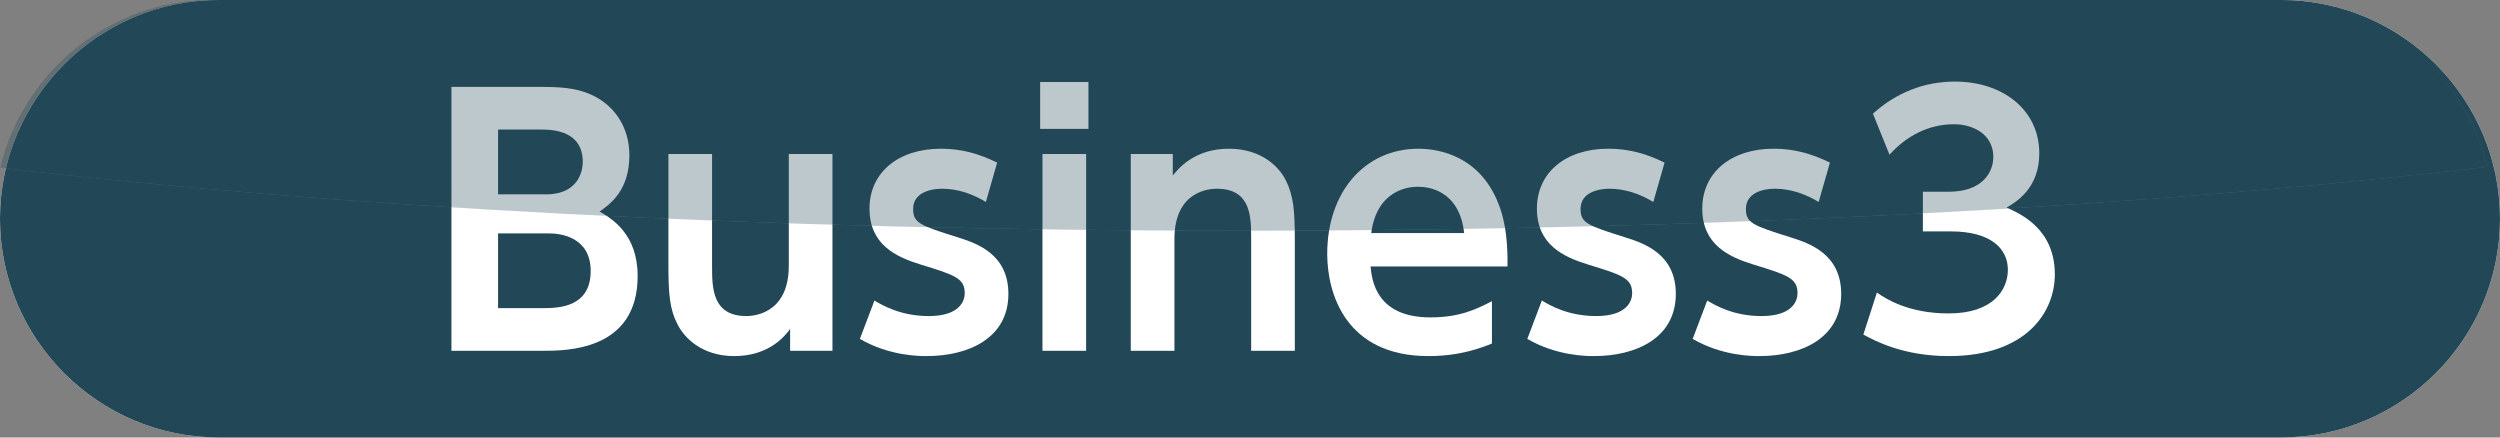
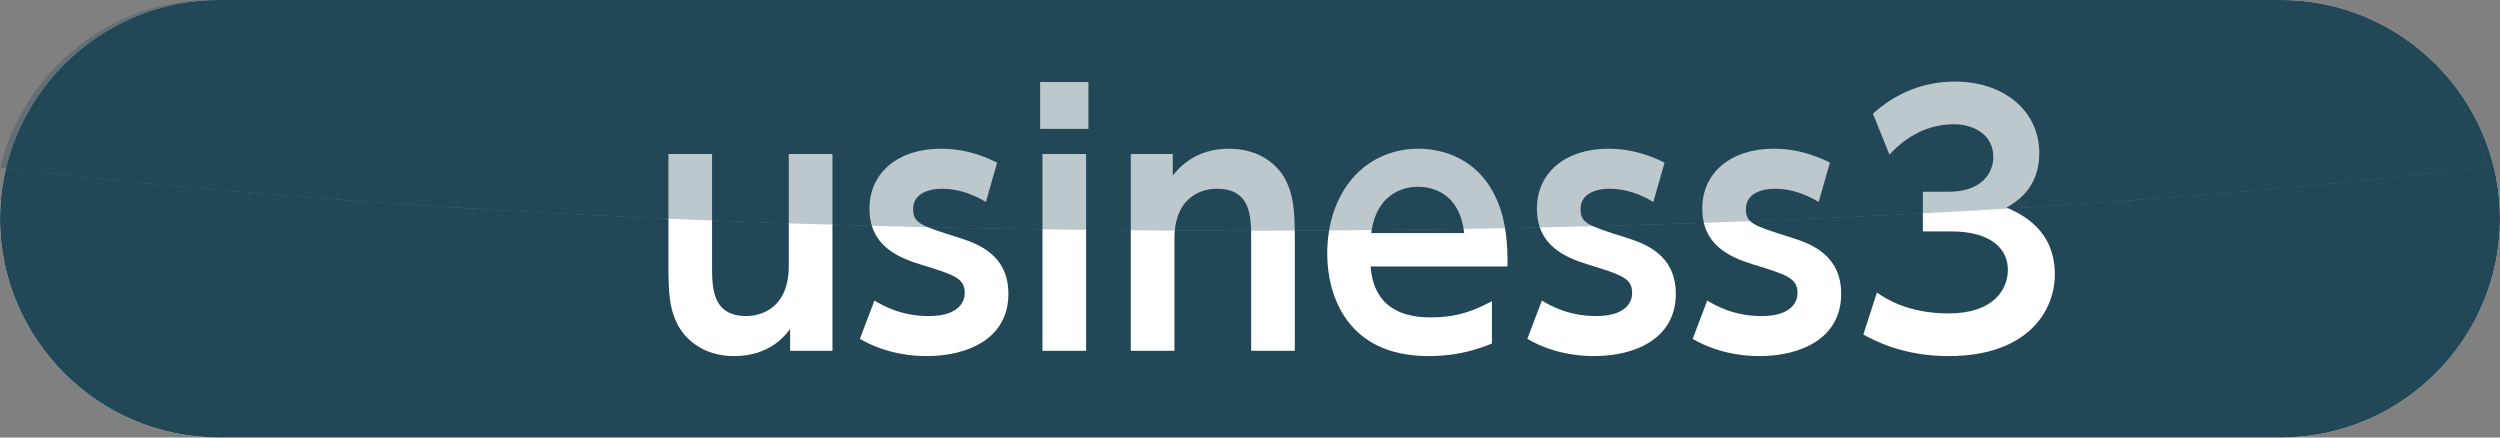
<svg xmlns="http://www.w3.org/2000/svg" viewBox="0 0 226.77 39.69">
  <rect x="0" y="0" width="226.77" height="39.69" fill="#808080" stroke="none" />
  <defs>
    <style>.e{fill:url(#d);}.f,.g{fill:#fff;}.h,.i{fill:#224756;}.j{mix-blend-mode:hard-light;opacity:.3;}.i,.g{fill-rule:evenodd;}.k{isolation:isolate;}</style>
    <linearGradient id="d" x1="862.33" y1="242.68" x2="862.33" y2="221.75" gradientTransform="translate(-749.52 -221.75)" gradientUnits="userSpaceOnUse">
      <stop offset="0" stop-color="#fef7fa" />
      <stop offset="1" stop-color="#224756" />
    </linearGradient>
  </defs>
  <g class="k">
    <g id="a" />
    <g id="b">
      <g id="c">
        <g>
          <g>
            <path class="g" d="M226.77,19.84c0,10.91-8.93,19.84-19.84,19.84H19.84C8.93,39.69,0,30.76,0,19.84H0C0,8.93,8.93,0,19.84,0H206.93c10.91,0,19.84,8.93,19.84,19.84h0Z" />
            <path class="i" d="M226.77,19.84c0,10.91-8.93,19.84-19.84,19.84H19.84C8.93,39.69,0,30.76,0,19.84H0C0,8.93,8.93,0,19.84,0H206.93c10.91,0,19.84,8.93,19.84,19.84h0Z" />
          </g>
          <g>
-             <path class="f" d="M48.87,7.88c1.98,0,3.3,.09,4.65,.66,2.16,.93,3.57,2.94,3.57,5.55,0,3.15-1.71,4.41-2.7,5.1,1.08,.63,3.45,2.01,3.45,5.85,0,6.78-6.48,6.78-8.61,6.78h-8.28V7.88h7.92Zm-3.69,3.87v5.88h4.32c3.27,0,3.36-2.55,3.36-2.94,0-2.79-2.61-2.94-3.78-2.94h-3.9Zm0,9.42v6.78h4.14c1.41,0,4.26-.12,4.26-3.36,0-3.06-2.67-3.42-3.78-3.42h-4.62Z" />
            <path class="f" d="M75.51,13.97V31.82h-3.84v-1.98c-.42,.57-1.86,2.46-5.07,2.46-3,0-4.59-1.74-5.16-2.91-.69-1.35-.81-2.7-.81-5.37V13.97h3.96v10.14c0,1.98,0,4.56,3.12,4.56,.51,0,3.84-.12,3.84-4.56V13.97h3.96Z" />
            <path class="f" d="M89.43,18.32c-1.2-.72-2.52-1.2-3.99-1.2-.99,0-2.61,.33-2.61,1.83,0,1.29,.63,1.5,4.05,2.58,1.74,.54,4.59,1.53,4.59,5.13,0,4.02-3.63,5.64-7.41,5.64-.63,0-3.39,0-6.06-1.56l1.32-3.48c.69,.42,2.37,1.41,4.92,1.41,2.88,0,3.27-1.44,3.27-2.07,0-1.35-.87-1.65-4.02-2.61-2.22-.69-4.62-1.8-4.62-5.07s2.61-5.43,6.48-5.43c1.86,0,3.45,.45,5.1,1.26l-1.02,3.57Z" />
            <path class="f" d="M98.73,11.69h-4.38V7.44h4.38v4.26Zm-.21,20.13h-3.96V13.97h3.96V31.82Z" />
            <path class="f" d="M102.57,31.82V13.97h3.81v1.95c.45-.54,1.89-2.43,5.1-2.43,3,0,4.59,1.71,5.16,2.88,.69,1.38,.81,2.73,.81,5.4v10.05h-3.96v-10.14c0-2.01,0-4.56-3.12-4.56-.51,0-3.84,.09-3.84,4.56v10.14h-3.96Z" />
            <path class="f" d="M124.32,24.17c.12,1.17,.45,4.62,5.43,4.62,2.61,0,4.14-.72,5.58-1.47v3.84c-.9,.36-2.82,1.14-5.76,1.14-7.5,0-9.18-5.67-9.18-9.27,0-5.64,3.42-9.54,8.28-9.54,1.95,0,5.52,.72,7.2,4.86,.78,1.86,.9,4.05,.87,5.82h-12.42Zm8.49-3.03c-.45-4.02-3.42-4.2-4.2-4.2-.66,0-3.69,.15-4.23,4.2h8.43Z" />
            <path class="f" d="M149.97,18.32c-1.2-.72-2.52-1.2-3.99-1.2-.99,0-2.61,.33-2.61,1.83,0,1.29,.63,1.5,4.05,2.58,1.74,.54,4.59,1.53,4.59,5.13,0,4.02-3.63,5.64-7.41,5.64-.63,0-3.39,0-6.06-1.56l1.32-3.48c.69,.42,2.37,1.41,4.92,1.41,2.88,0,3.27-1.44,3.27-2.07,0-1.35-.87-1.65-4.02-2.61-2.22-.69-4.62-1.8-4.62-5.07s2.61-5.43,6.48-5.43c1.86,0,3.45,.45,5.1,1.26l-1.02,3.57Z" />
            <path class="f" d="M164.97,18.32c-1.2-.72-2.52-1.2-3.99-1.2-.99,0-2.61,.33-2.61,1.83,0,1.29,.63,1.5,4.05,2.58,1.74,.54,4.59,1.53,4.59,5.13,0,4.02-3.63,5.64-7.41,5.64-.63,0-3.39,0-6.06-1.56l1.32-3.48c.69,.42,2.37,1.41,4.92,1.41,2.88,0,3.27-1.44,3.27-2.07,0-1.35-.87-1.65-4.02-2.61-2.22-.69-4.62-1.8-4.62-5.07s2.61-5.43,6.48-5.43c1.86,0,3.45,.45,5.1,1.26l-1.02,3.57Z" />
            <path class="f" d="M170.25,26.54c.78,.54,2.82,1.89,6.51,1.89,4.05,0,5.37-2.16,5.37-3.96,0-1.92-1.56-3.48-5.16-3.48h-2.55v-3.6h2.37c3,0,4.02-1.74,4.02-3.15,0-2.1-1.89-2.97-3.57-2.97-2.37,0-4.35,1.11-5.85,2.76l-1.5-3.72c2.1-1.89,4.62-2.91,7.44-2.91,4.32,0,7.65,2.55,7.65,6.51,0,3.18-2.1,4.41-2.97,4.92,1.29,.57,4.38,1.95,4.38,6.06,0,3.39-2.55,7.41-9.63,7.41-4.2,0-6.78-1.44-7.74-1.95l1.23-3.81Z" />
          </g>
        </g>
        <g class="j">
          <path class="e" d="M225.61,15.13c-2.13-8.66-9.96-15.13-19.25-15.13H19.27C9.95,0,2.1,6.51,0,15.21c30.15,3.56,69.45,5.72,112.49,5.72s82.88-2.19,113.12-5.8Z" />
          <path class="h" d="M225.61,15.13c-2.13-8.66-9.96-15.13-19.25-15.13H19.27C9.95,0,2.1,6.51,0,15.21c30.15,3.56,69.45,5.72,112.49,5.72s82.88-2.19,113.12-5.8Z" />
        </g>
      </g>
    </g>
  </g>
</svg>